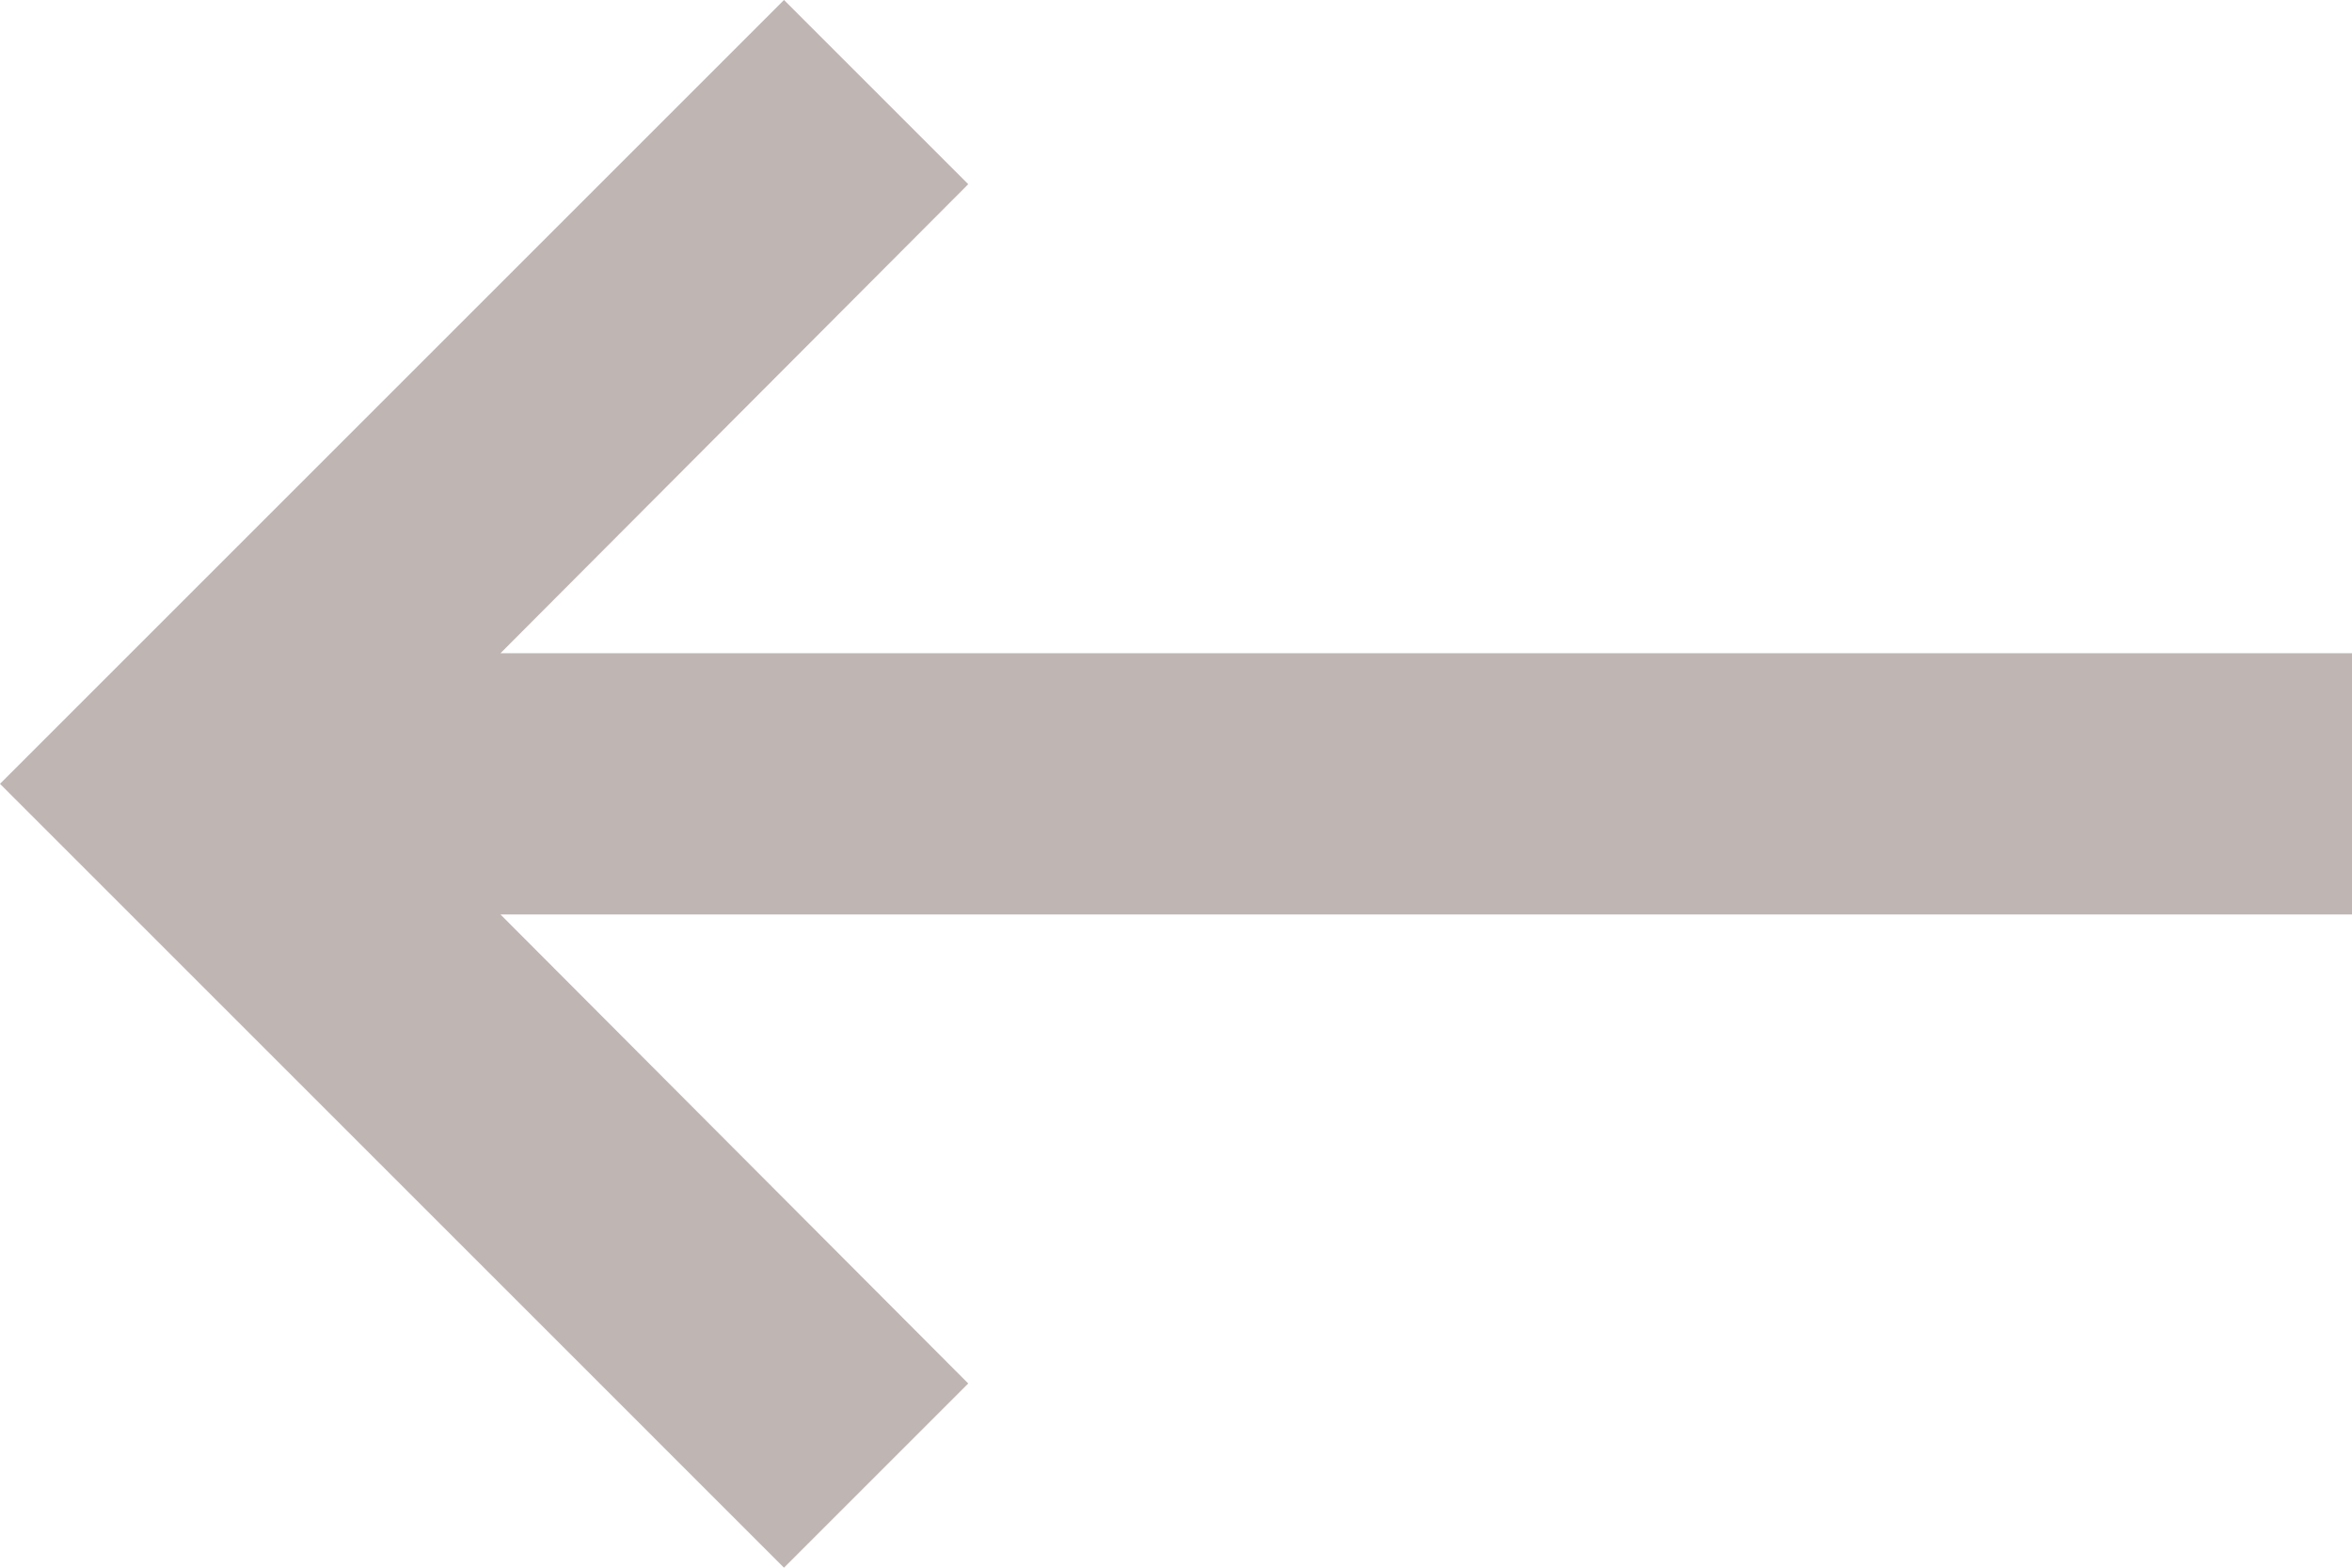
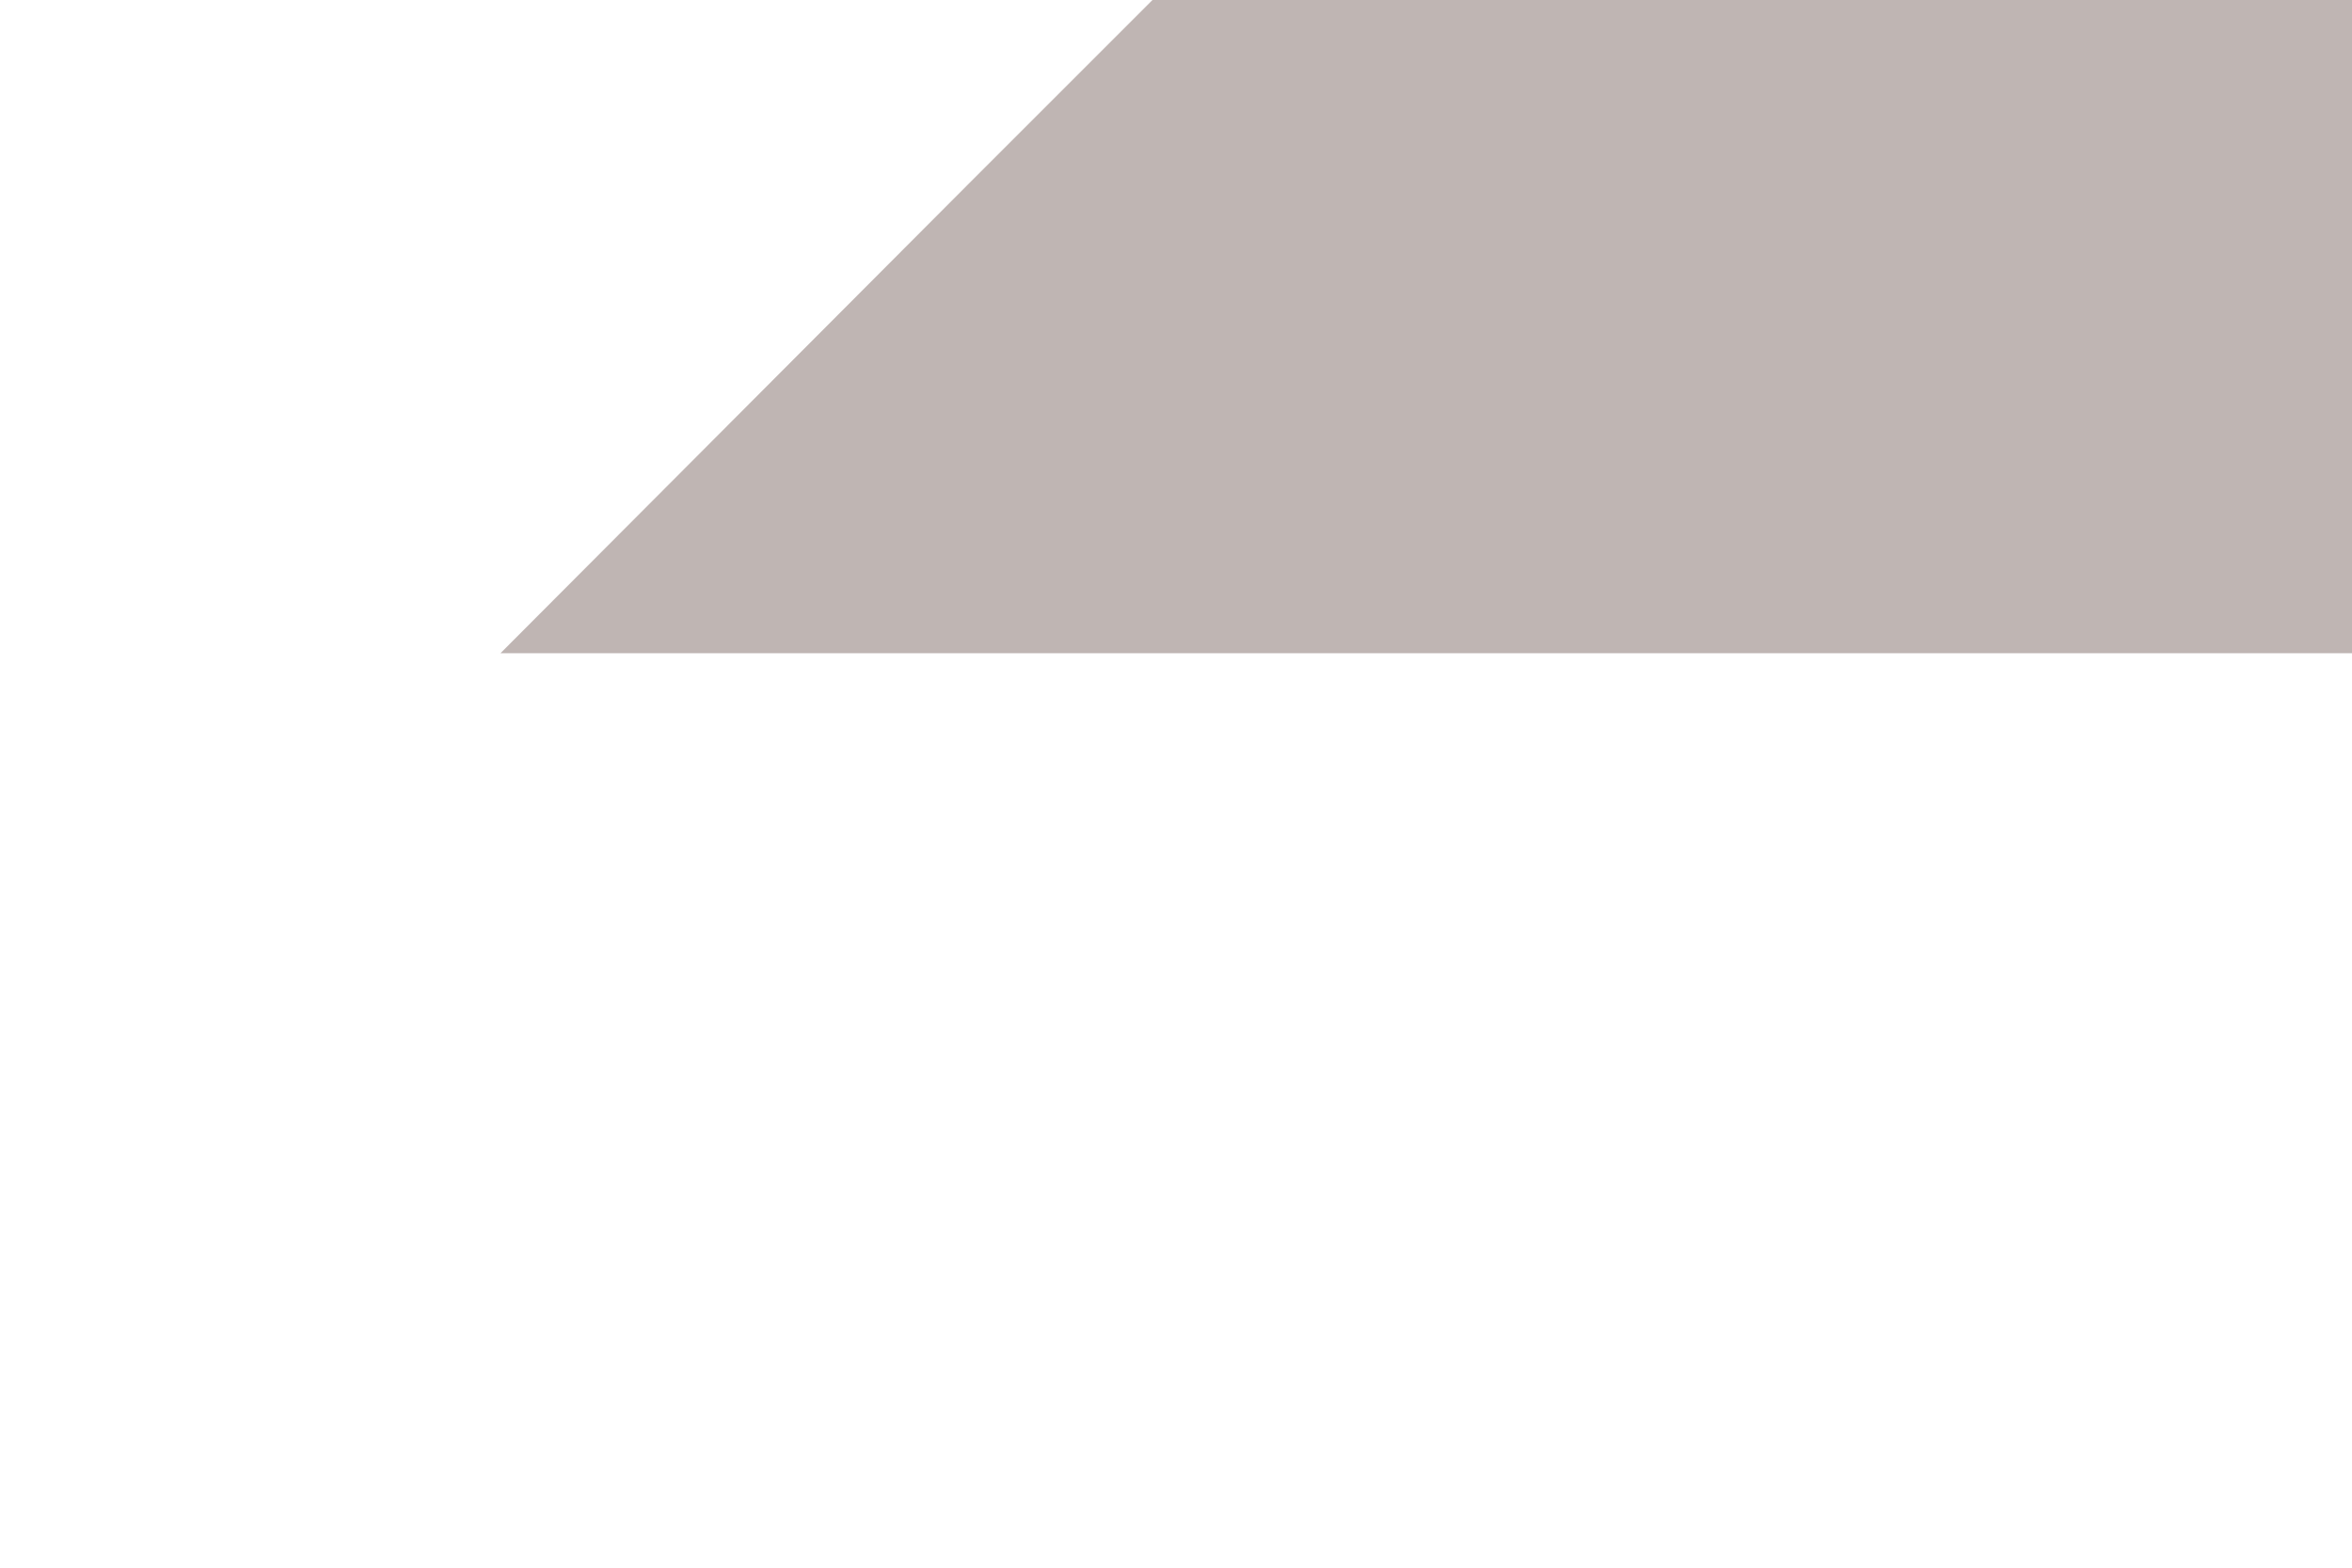
<svg xmlns="http://www.w3.org/2000/svg" width="38.4" height="25.6" viewBox="0 0 38.4 25.6">
-   <path id="Icon_material-keyboard-backspace" data-name="Icon material-keyboard-backspace" d="M42.9,19.667H12.671l7.637-7.659L17.3,9,4.5,21.8,17.3,34.6l3.008-3.008-7.637-7.659H42.9Z" transform="translate(-4.5 -9)" fill="#bfb5b3" />
+   <path id="Icon_material-keyboard-backspace" data-name="Icon material-keyboard-backspace" d="M42.9,19.667H12.671l7.637-7.659l3.008-3.008-7.637-7.659H42.9Z" transform="translate(-4.5 -9)" fill="#bfb5b3" />
</svg>